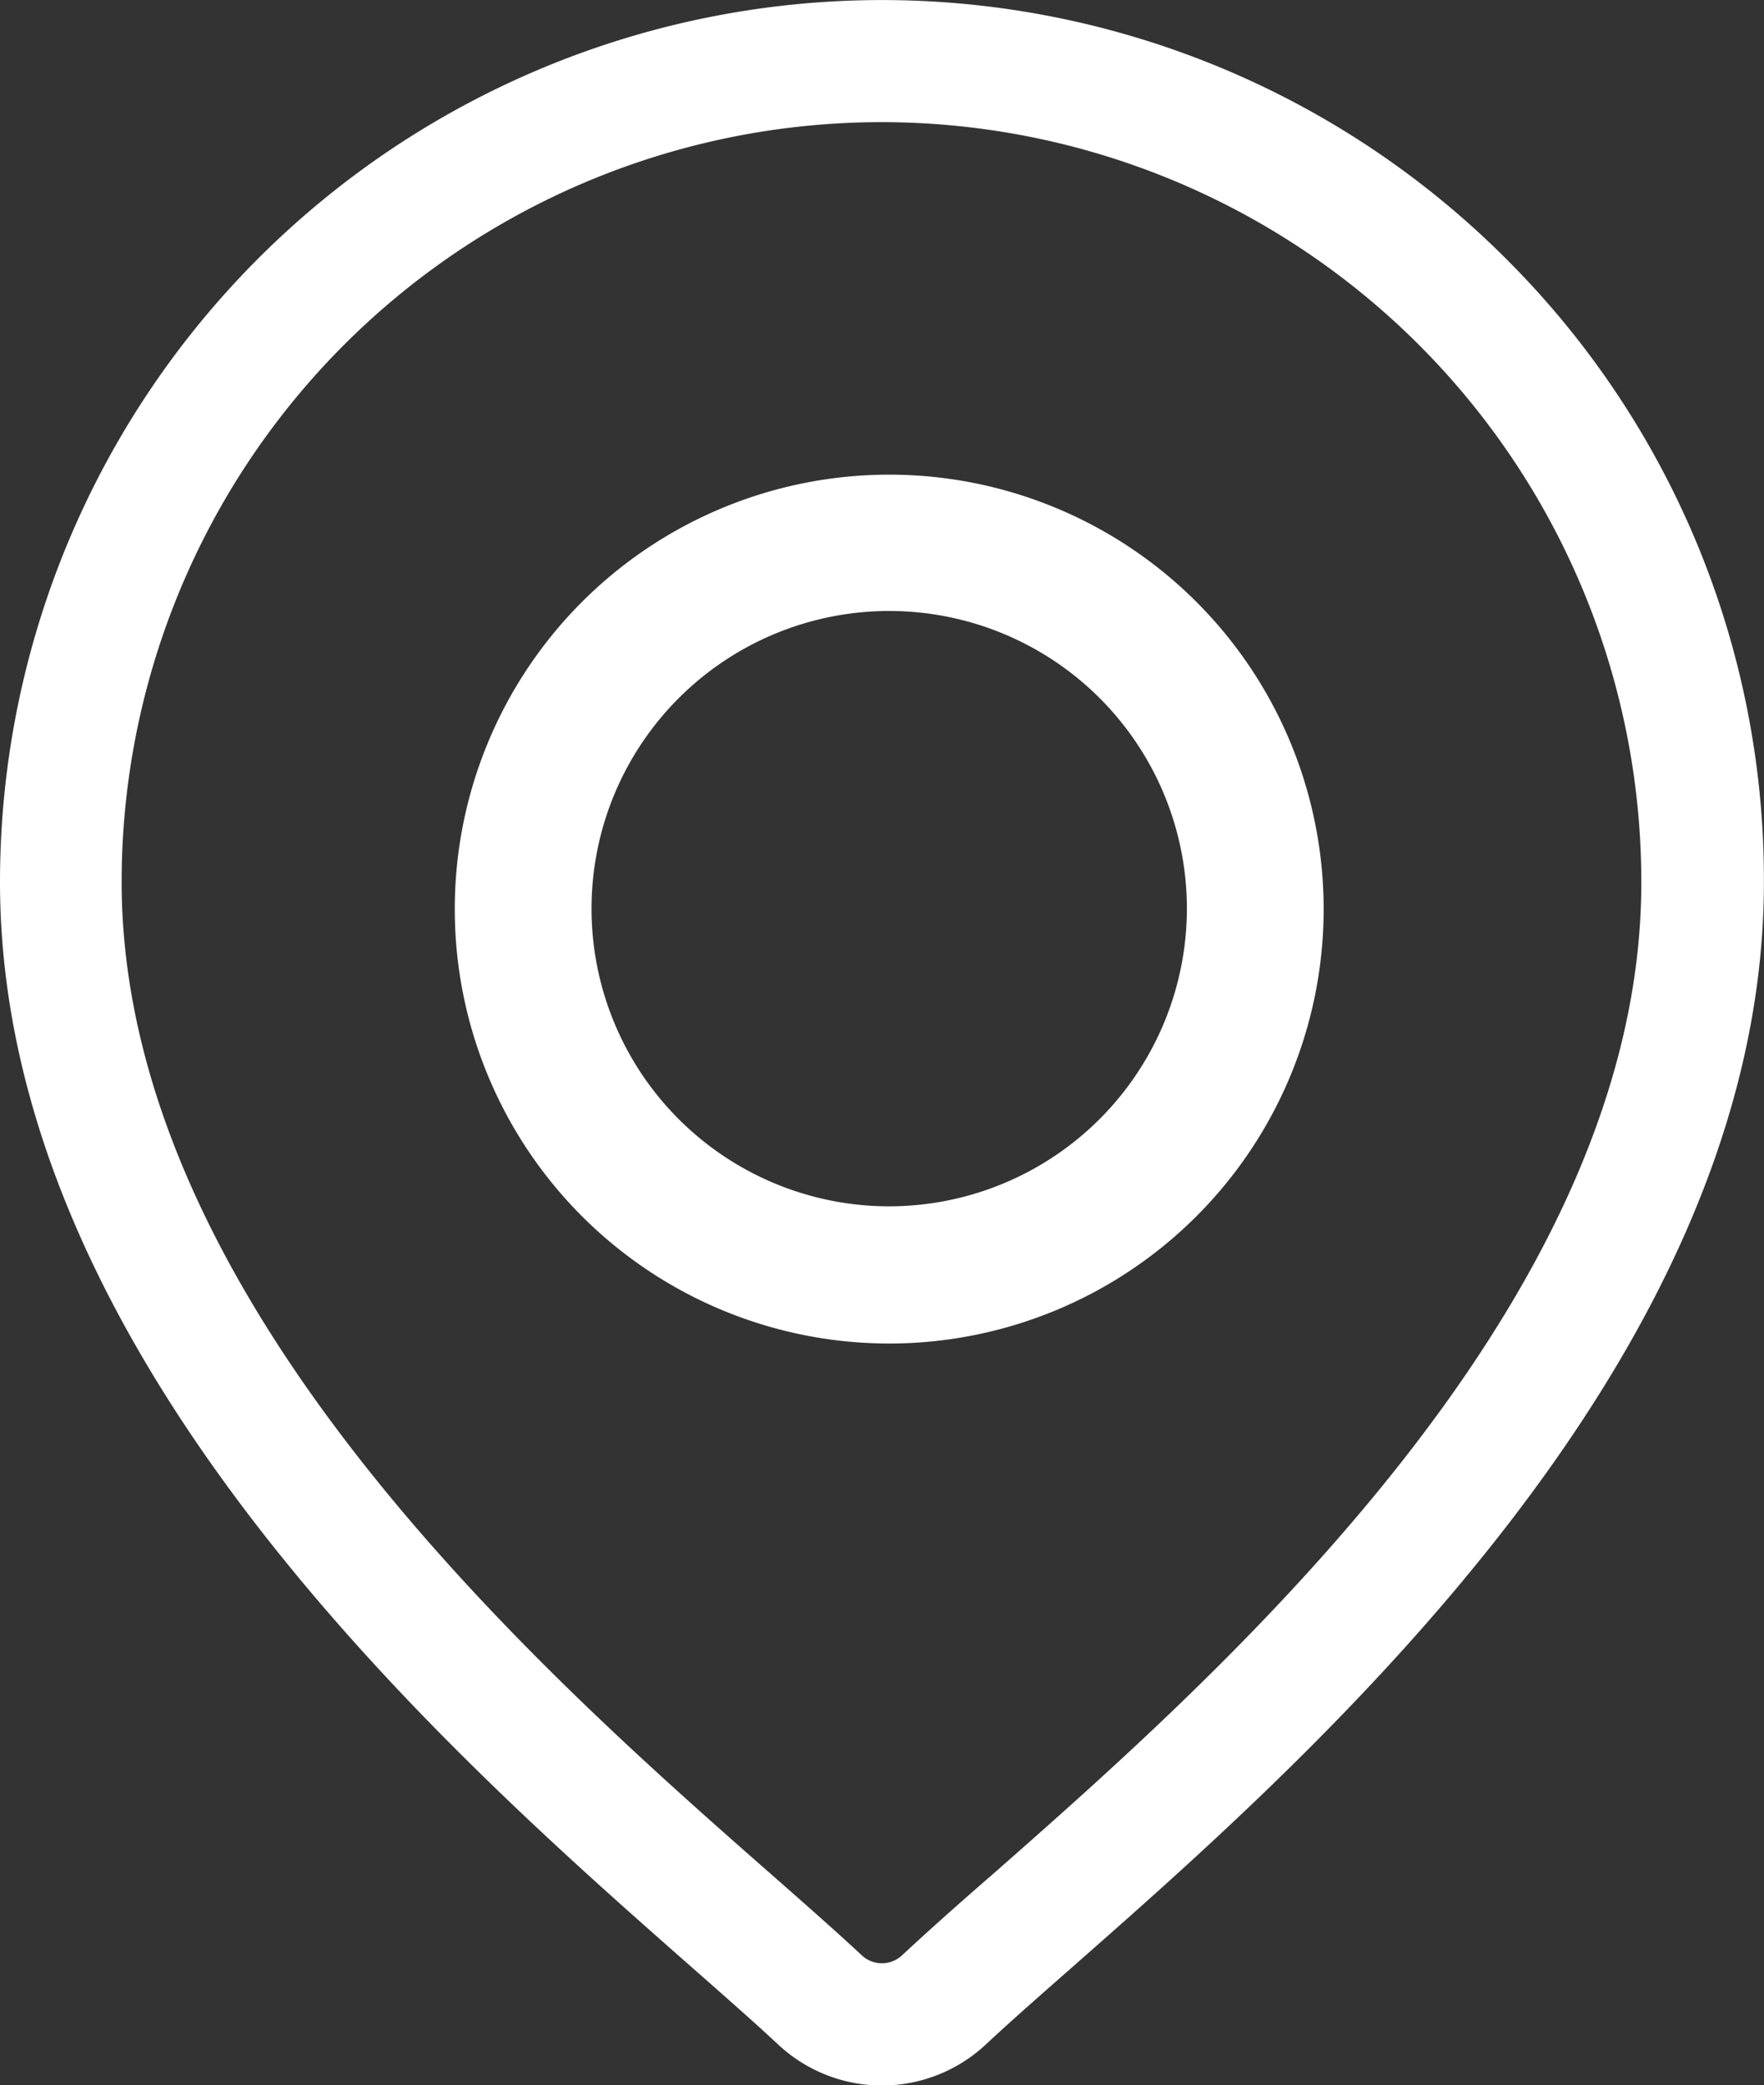
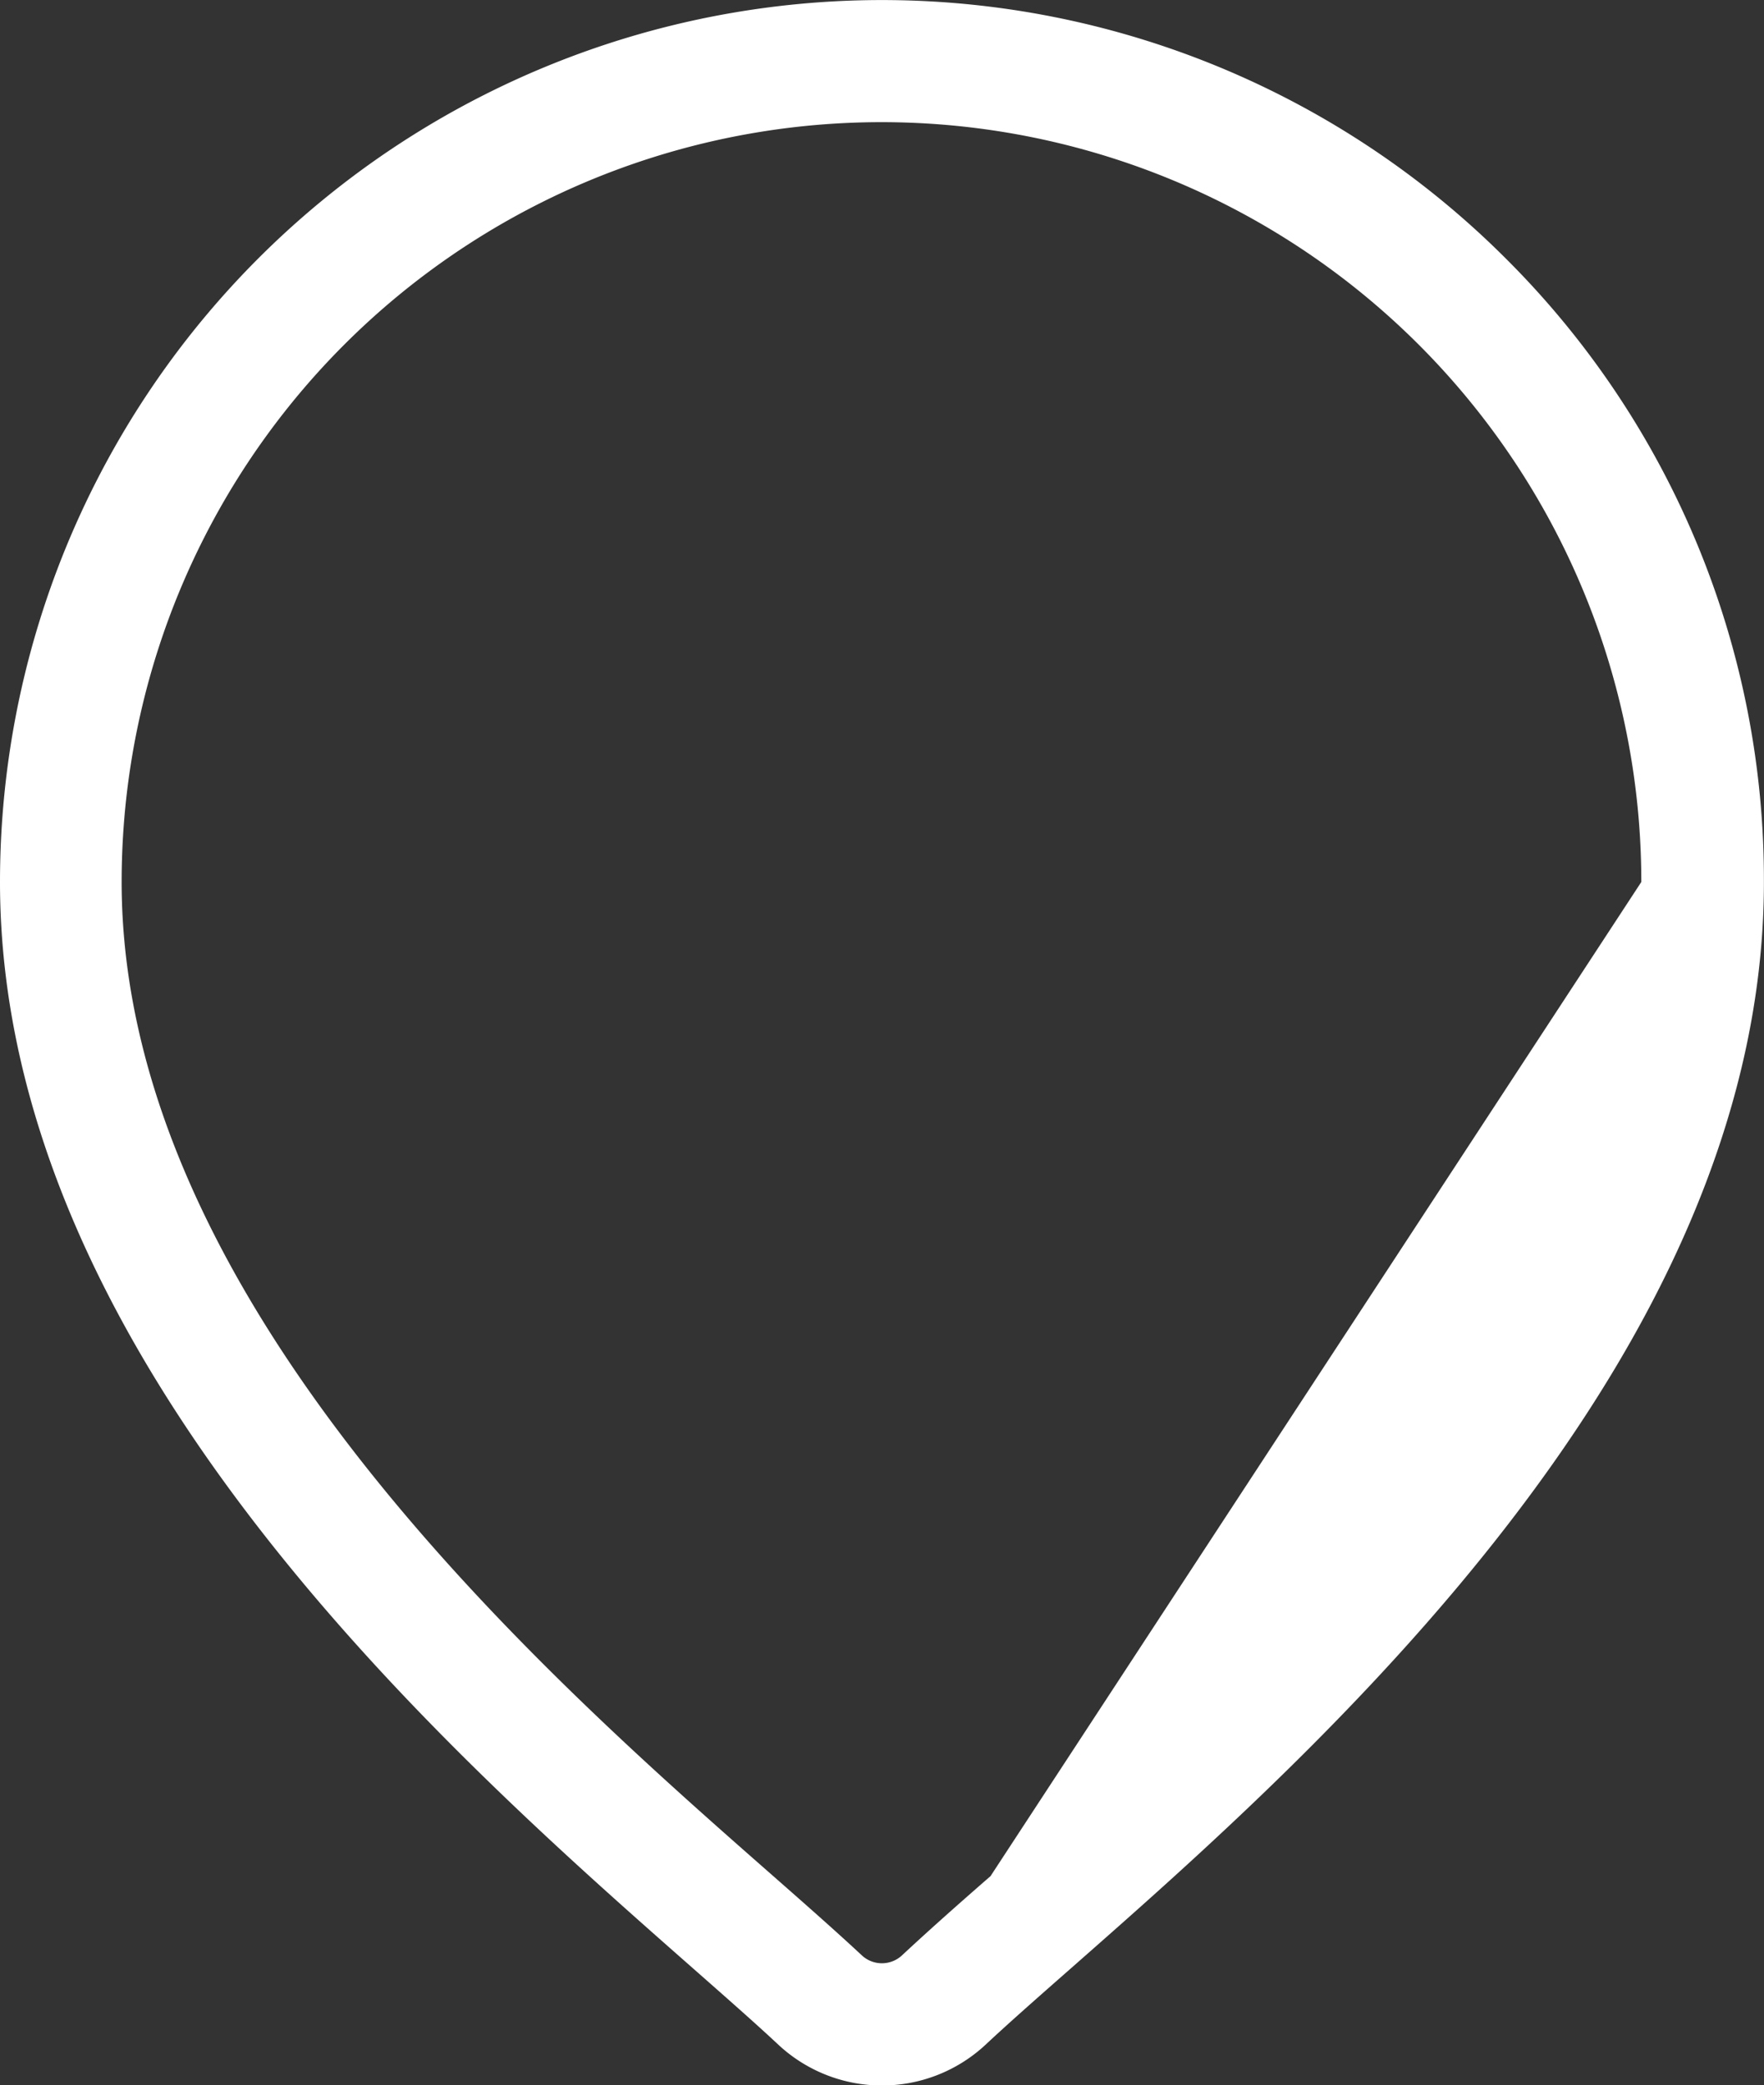
<svg xmlns="http://www.w3.org/2000/svg" width="20.302" height="24" viewBox="0 0 20.302 24">
  <rect x="0" y="0" width="20.302" height="24" fill="#333333" stroke="none" />
  <g id="Group_45336" data-name="Group 45336" transform="translate(-489 -889.5)">
    <g id="Group_45683" data-name="Group 45683" transform="translate(489 889.5)">
      <g id="Group_45685" data-name="Group 45685" transform="translate(0 0)">
-         <path id="Path_79524" data-name="Path 79524" d="M165.566,112.938a5,5,0,1,0,5,5A5,5,0,0,0,165.566,112.938Zm0,8.421a3.426,3.426,0,1,1,3.426-3.426A3.429,3.429,0,0,1,165.566,121.359Z" transform="translate(-155.332 -107.475)" fill="#fff" />
        <g id="Group_45684" data-name="Group 45684">
-           <path id="Path_79523" data-name="Path 79523" d="M56.779,2.973a10.151,10.151,0,0,0-17.328,7.178c0,5.485,5.186,10.047,7.972,12.5.387.341.722.635.988.884a1.749,1.749,0,0,0,2.381,0c.266-.249.6-.543.988-.884,2.786-2.451,7.972-7.013,7.972-12.5A10.085,10.085,0,0,0,56.779,2.973Zm-5.928,18.62c-.4.348-.737.649-1.019.912a.339.339,0,0,1-.462,0c-.282-.263-.623-.564-1.019-.912-2.619-2.3-7.5-6.593-7.5-11.442a8.745,8.745,0,0,1,17.49,0C58.347,15,53.471,19.289,50.852,21.593Z" transform="translate(-39.451 0)" fill="#fff" />
+           <path id="Path_79523" data-name="Path 79523" d="M56.779,2.973a10.151,10.151,0,0,0-17.328,7.178c0,5.485,5.186,10.047,7.972,12.5.387.341.722.635.988.884a1.749,1.749,0,0,0,2.381,0c.266-.249.6-.543.988-.884,2.786-2.451,7.972-7.013,7.972-12.5A10.085,10.085,0,0,0,56.779,2.973Zm-5.928,18.62c-.4.348-.737.649-1.019.912a.339.339,0,0,1-.462,0c-.282-.263-.623-.564-1.019-.912-2.619-2.3-7.5-6.593-7.5-11.442a8.745,8.745,0,0,1,17.49,0Z" transform="translate(-39.451 0)" fill="#fff" />
        </g>
      </g>
    </g>
  </g>
</svg>